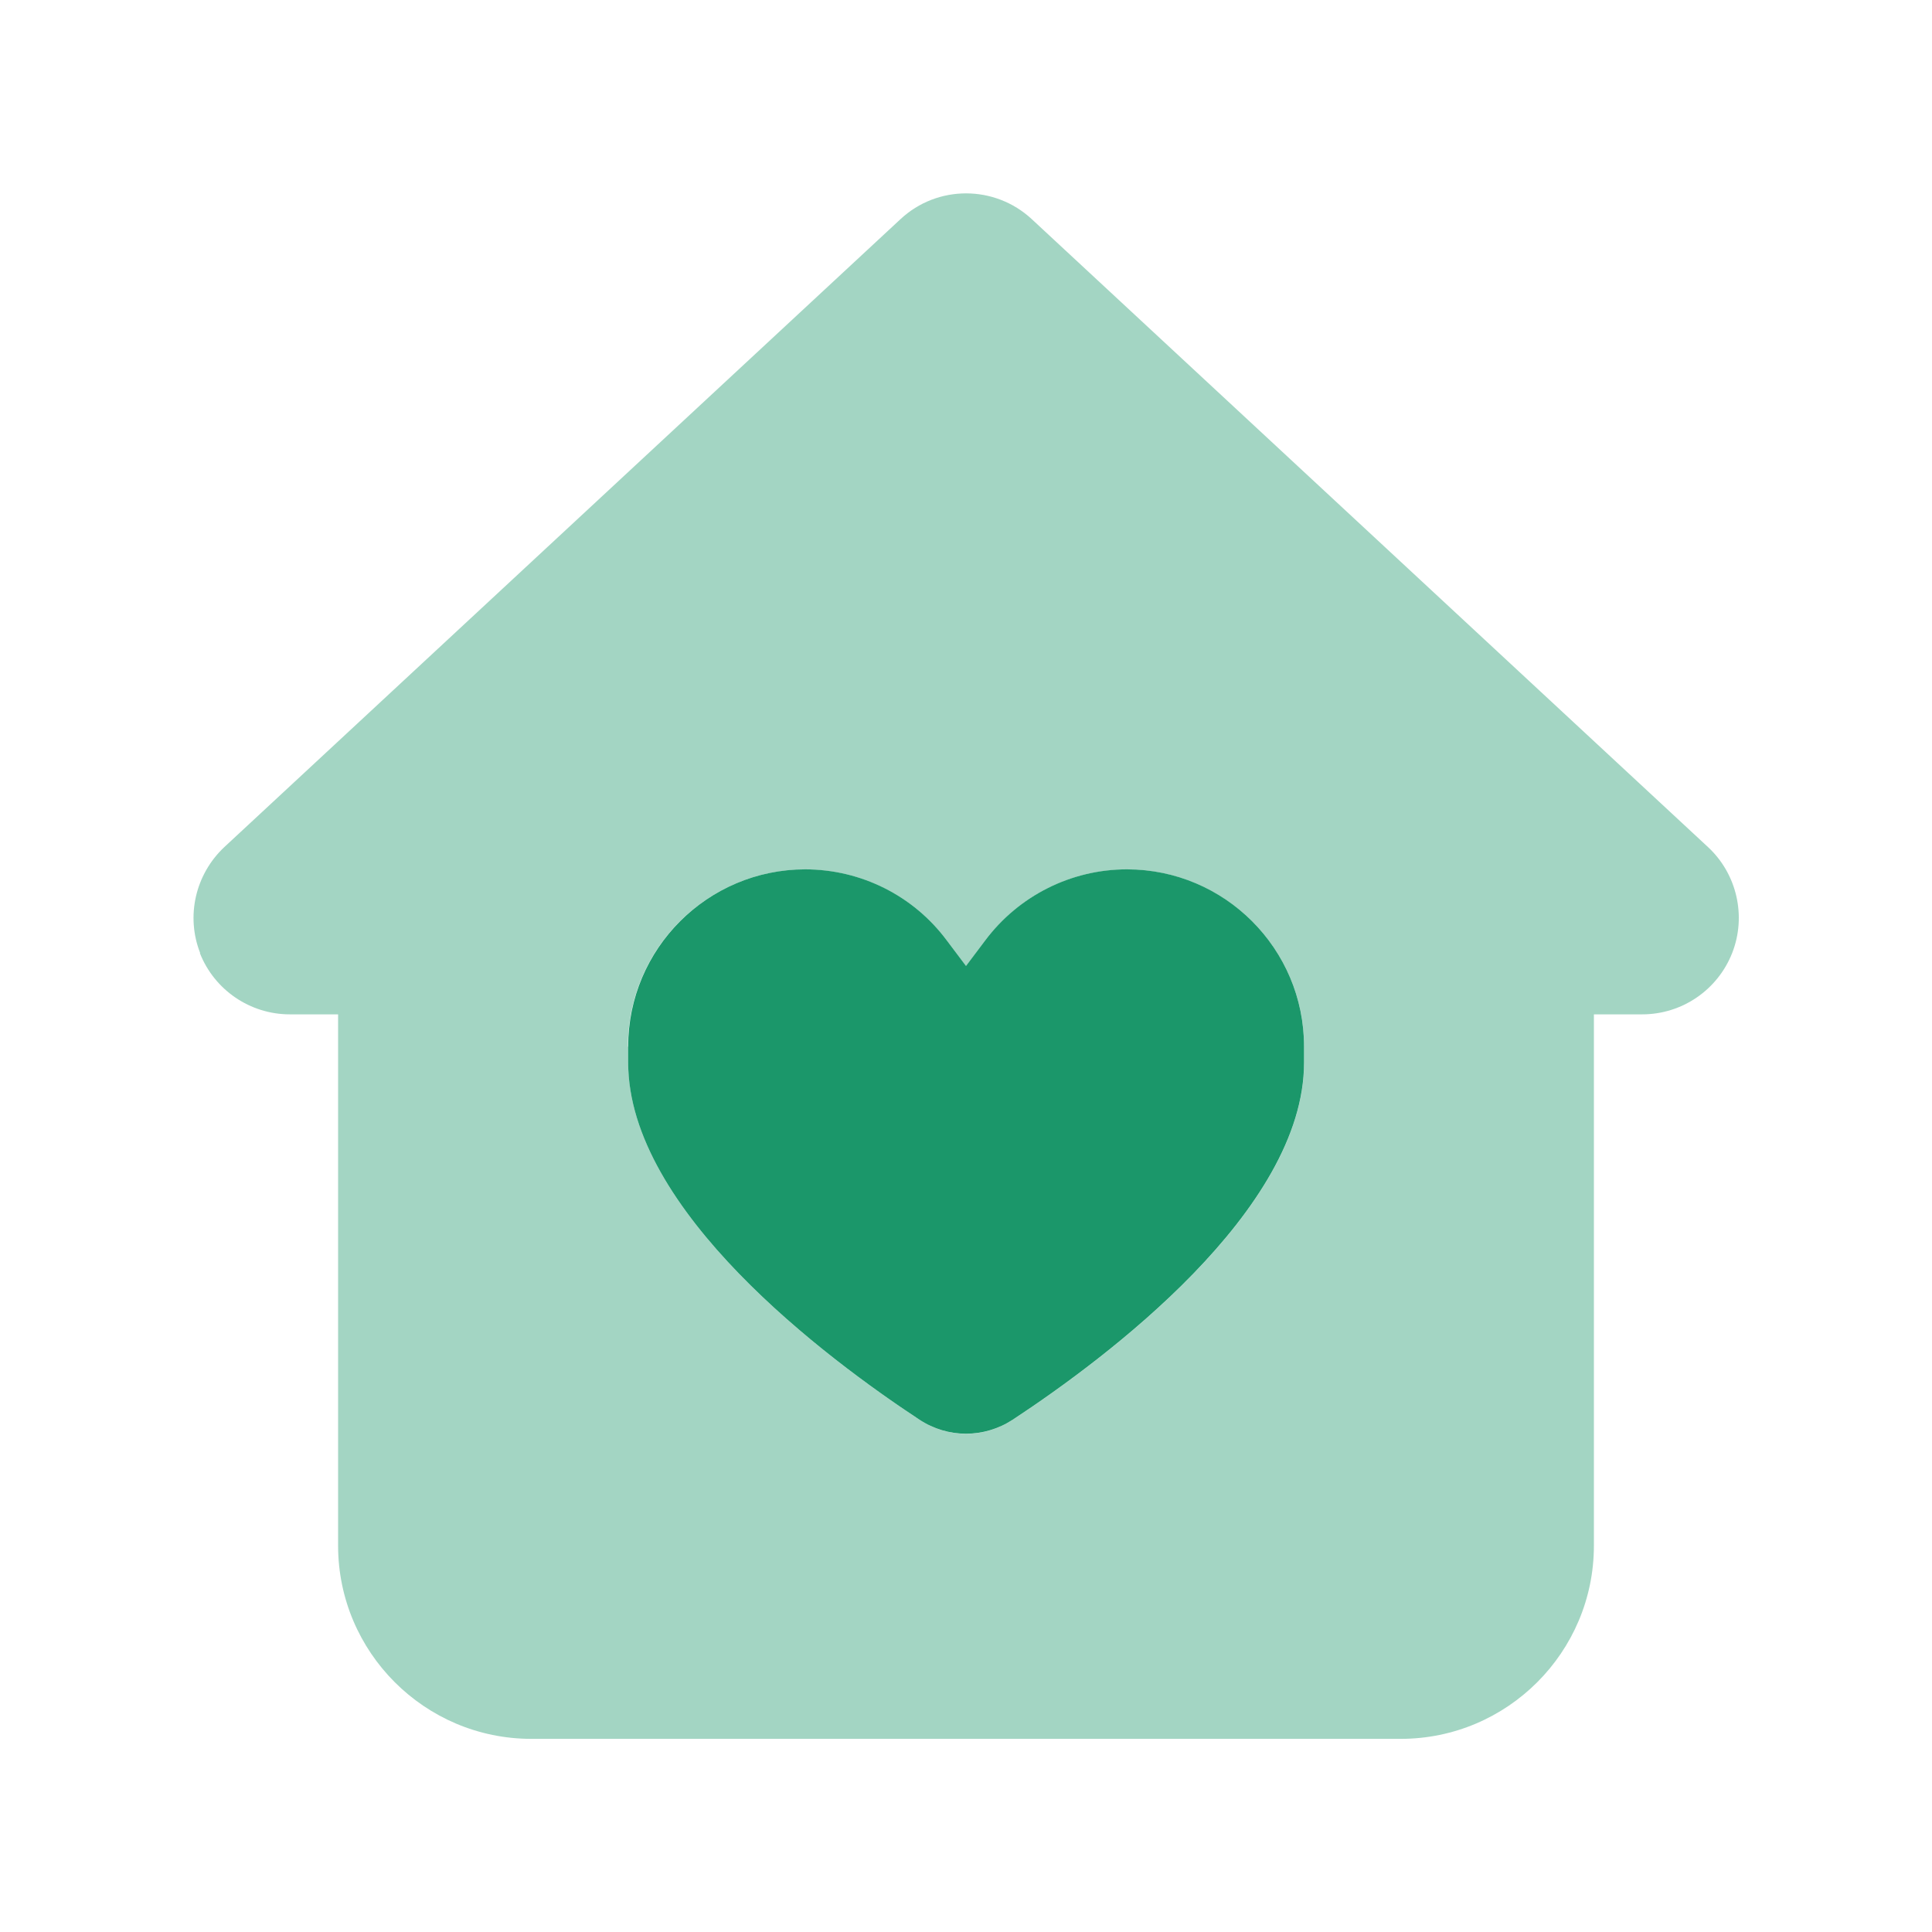
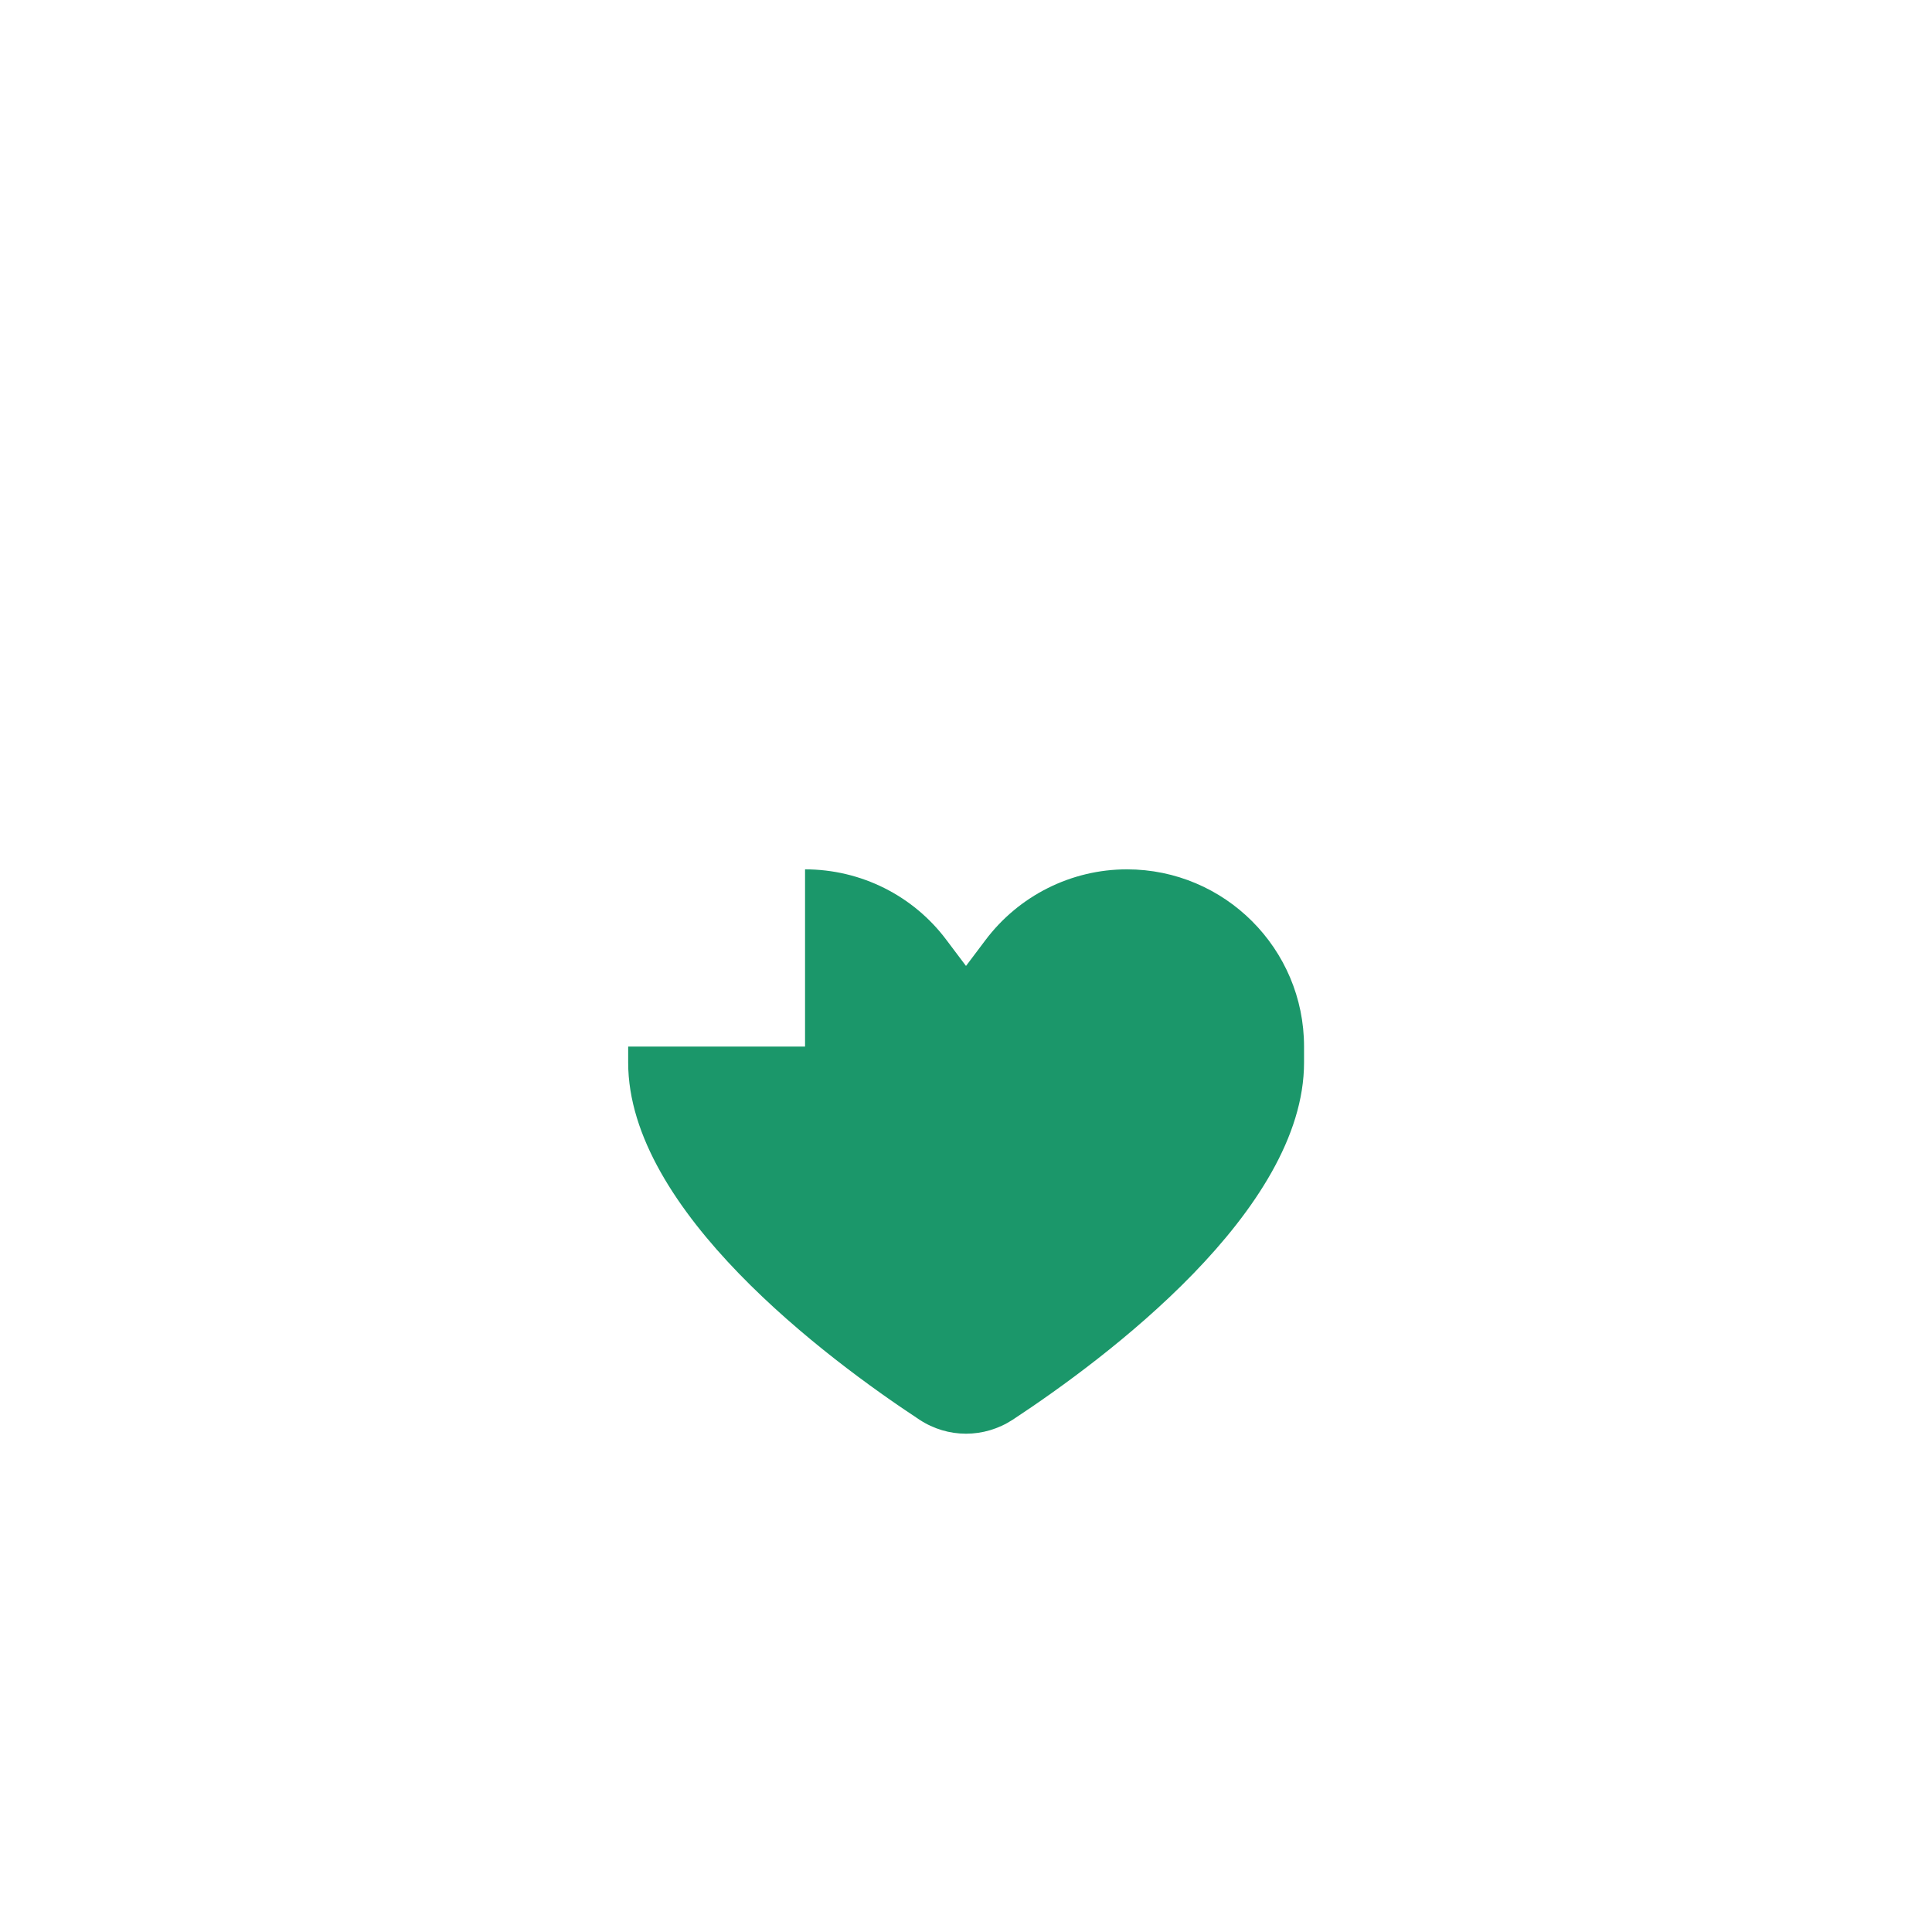
<svg xmlns="http://www.w3.org/2000/svg" width="36" height="36" viewBox="0 0 36 36" fill="none">
-   <path opacity="0.4" d="M3.724 17.759C3.994 18.445 4.658 18.901 5.4 18.901H6.3V28.801C6.3 30.786 7.915 32.401 9.9 32.401H26.1C28.086 32.401 29.7 30.786 29.7 28.801V18.901H30.6C31.343 18.901 32.006 18.445 32.276 17.759C32.546 17.073 32.366 16.285 31.826 15.784L19.226 4.084C18.535 3.443 17.466 3.443 16.779 4.084L4.18 15.784C3.64 16.291 3.46 17.073 3.73 17.759H3.724ZM11.7 19.503C11.7 17.68 13.18 16.201 15.002 16.201C16.043 16.201 17.021 16.69 17.64 17.523L18 18.001L18.36 17.523C18.985 16.69 19.963 16.201 20.998 16.201C22.821 16.201 24.3 17.68 24.3 19.503V19.801C24.3 22.563 20.599 25.319 18.872 26.455C18.338 26.804 17.663 26.804 17.134 26.455C15.407 25.319 11.706 22.557 11.706 19.801V19.503H11.7Z" fill="#1B976A" />
-   <path d="M15.001 16.199C16.042 16.199 17.021 16.689 17.64 17.521L18 17.999L18.36 17.521C18.984 16.689 19.963 16.199 20.998 16.199C22.82 16.199 24.299 17.679 24.299 19.501V19.799C24.299 22.561 20.598 25.317 18.871 26.454C18.337 26.802 17.662 26.802 17.133 26.454C15.406 25.317 11.705 22.555 11.705 19.799V19.501C11.705 17.679 13.184 16.199 15.007 16.199H15.001Z" fill="#1B976A" />
+   <path d="M15.001 16.199C16.042 16.199 17.021 16.689 17.64 17.521L18 17.999L18.36 17.521C18.984 16.689 19.963 16.199 20.998 16.199C22.82 16.199 24.299 17.679 24.299 19.501V19.799C24.299 22.561 20.598 25.317 18.871 26.454C18.337 26.802 17.662 26.802 17.133 26.454C15.406 25.317 11.705 22.555 11.705 19.799V19.501H15.001Z" fill="#1B976A" />
</svg>